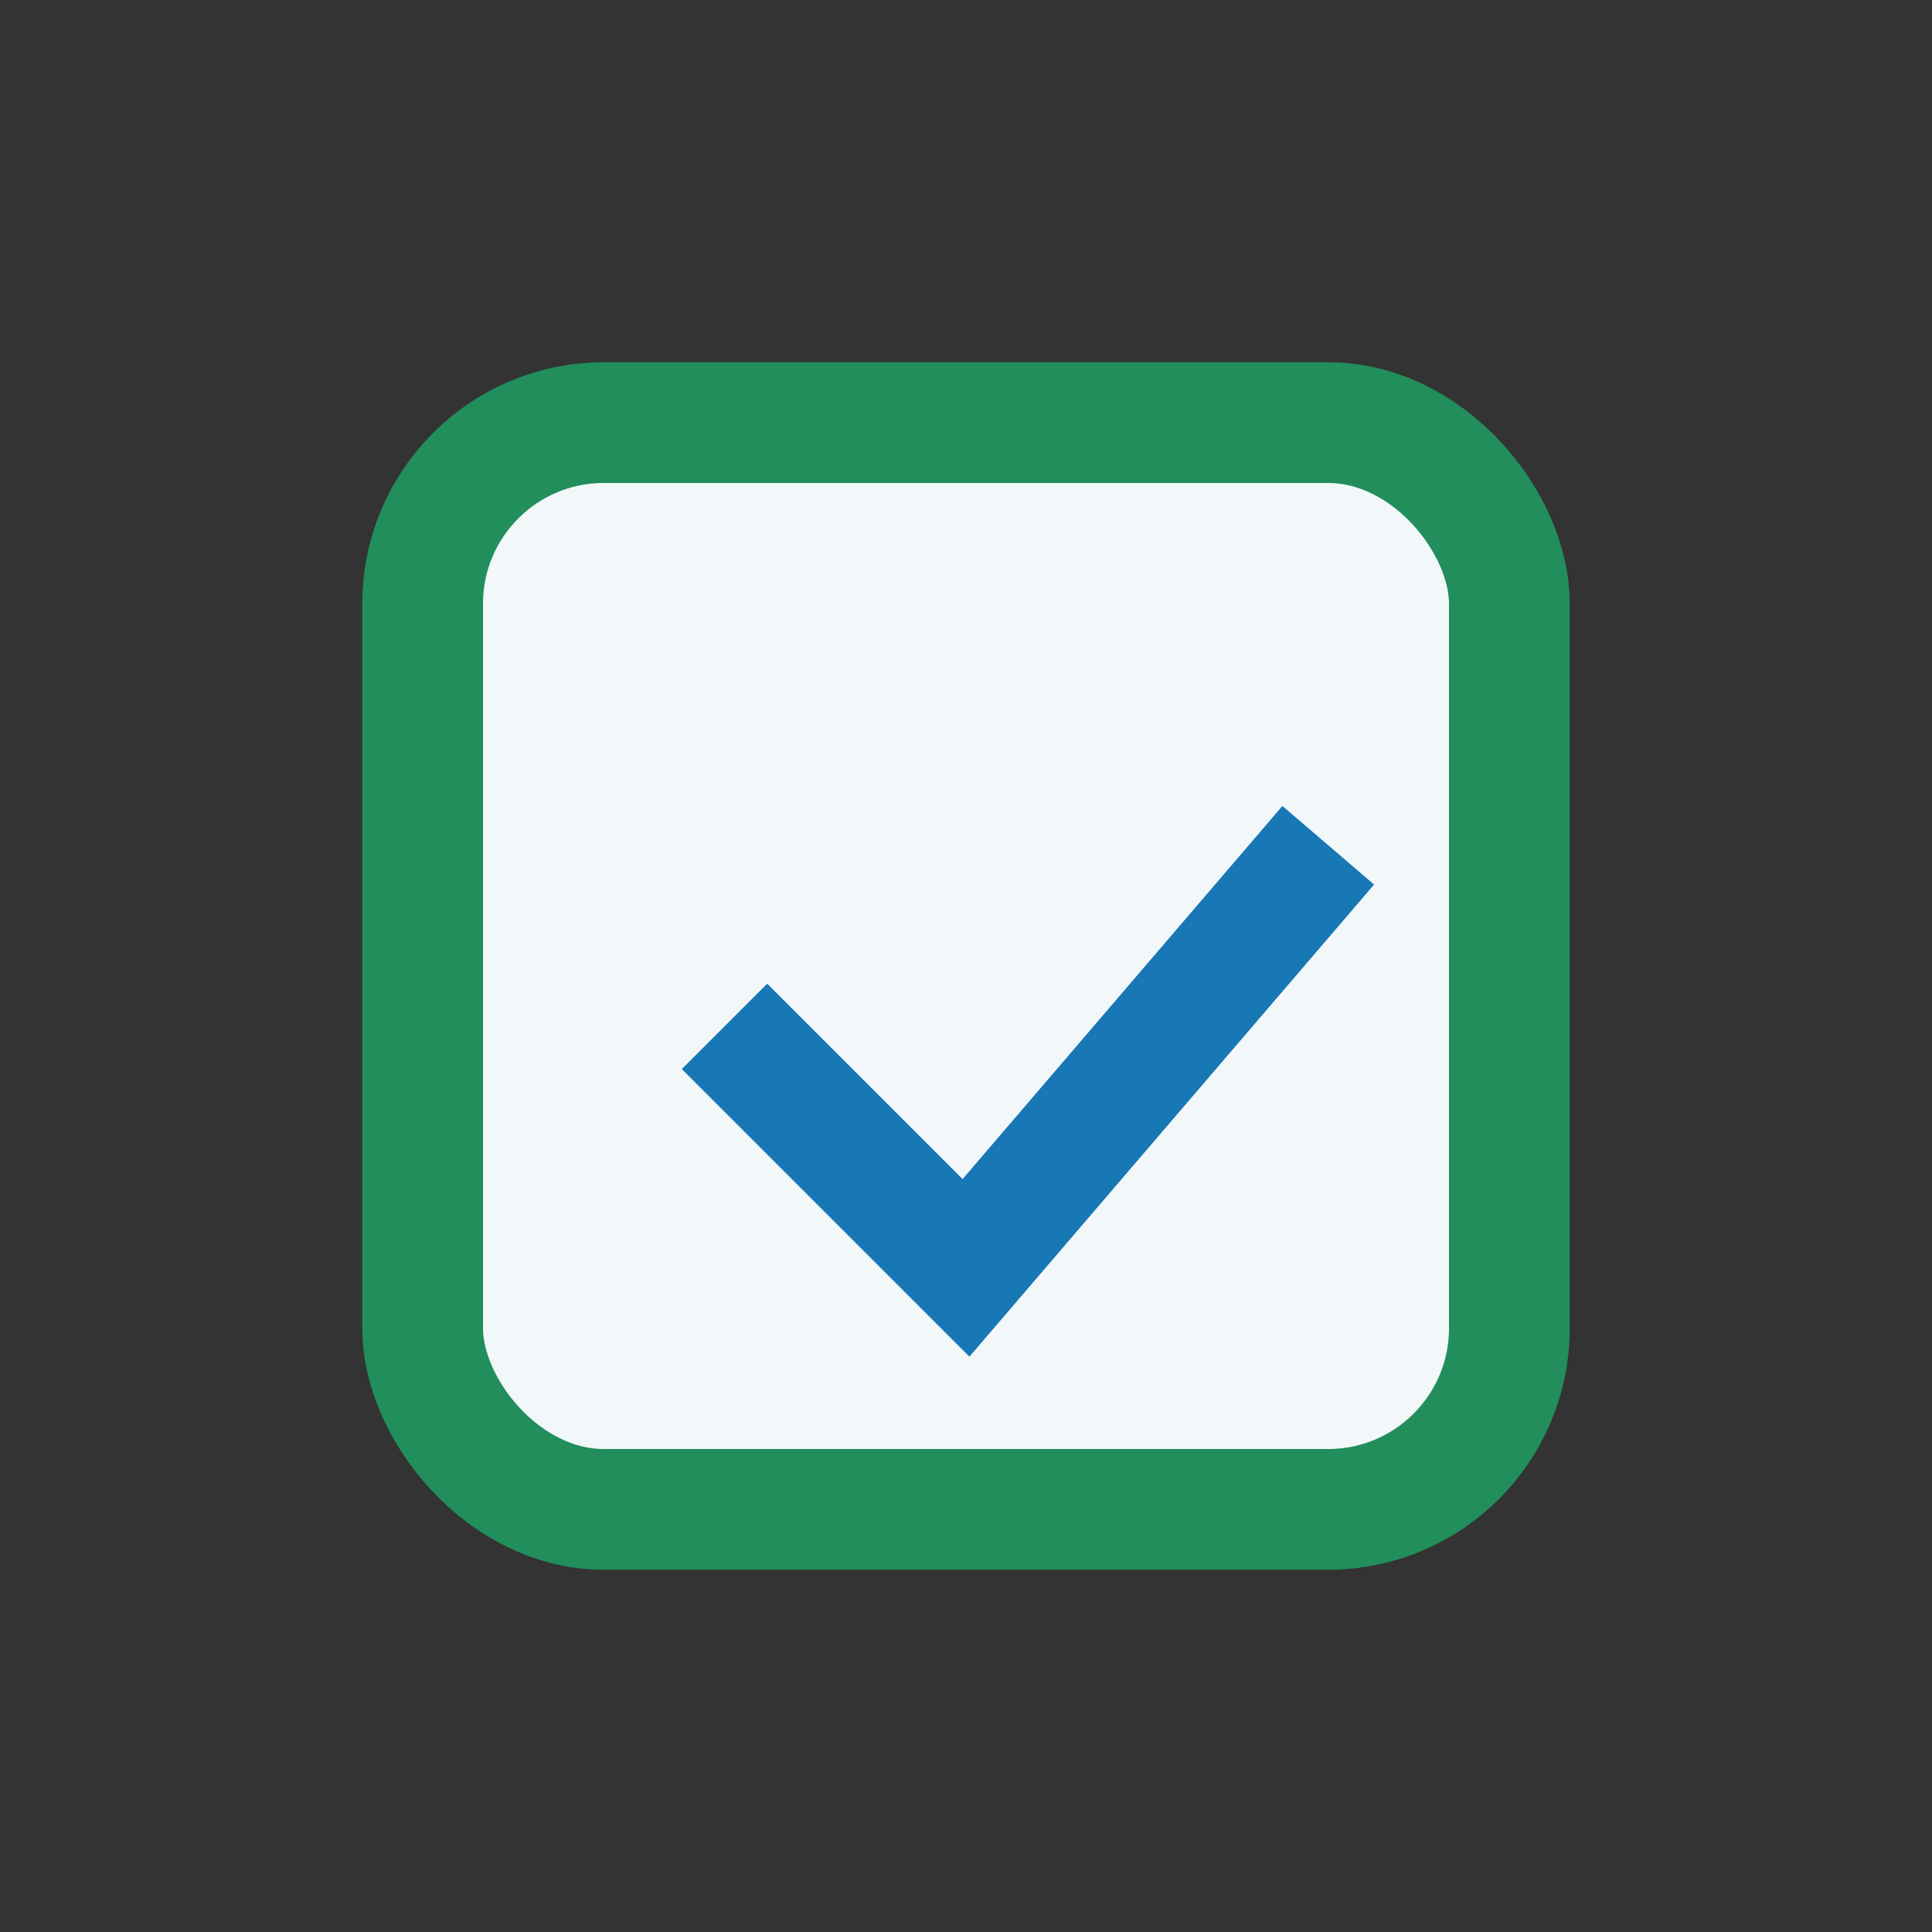
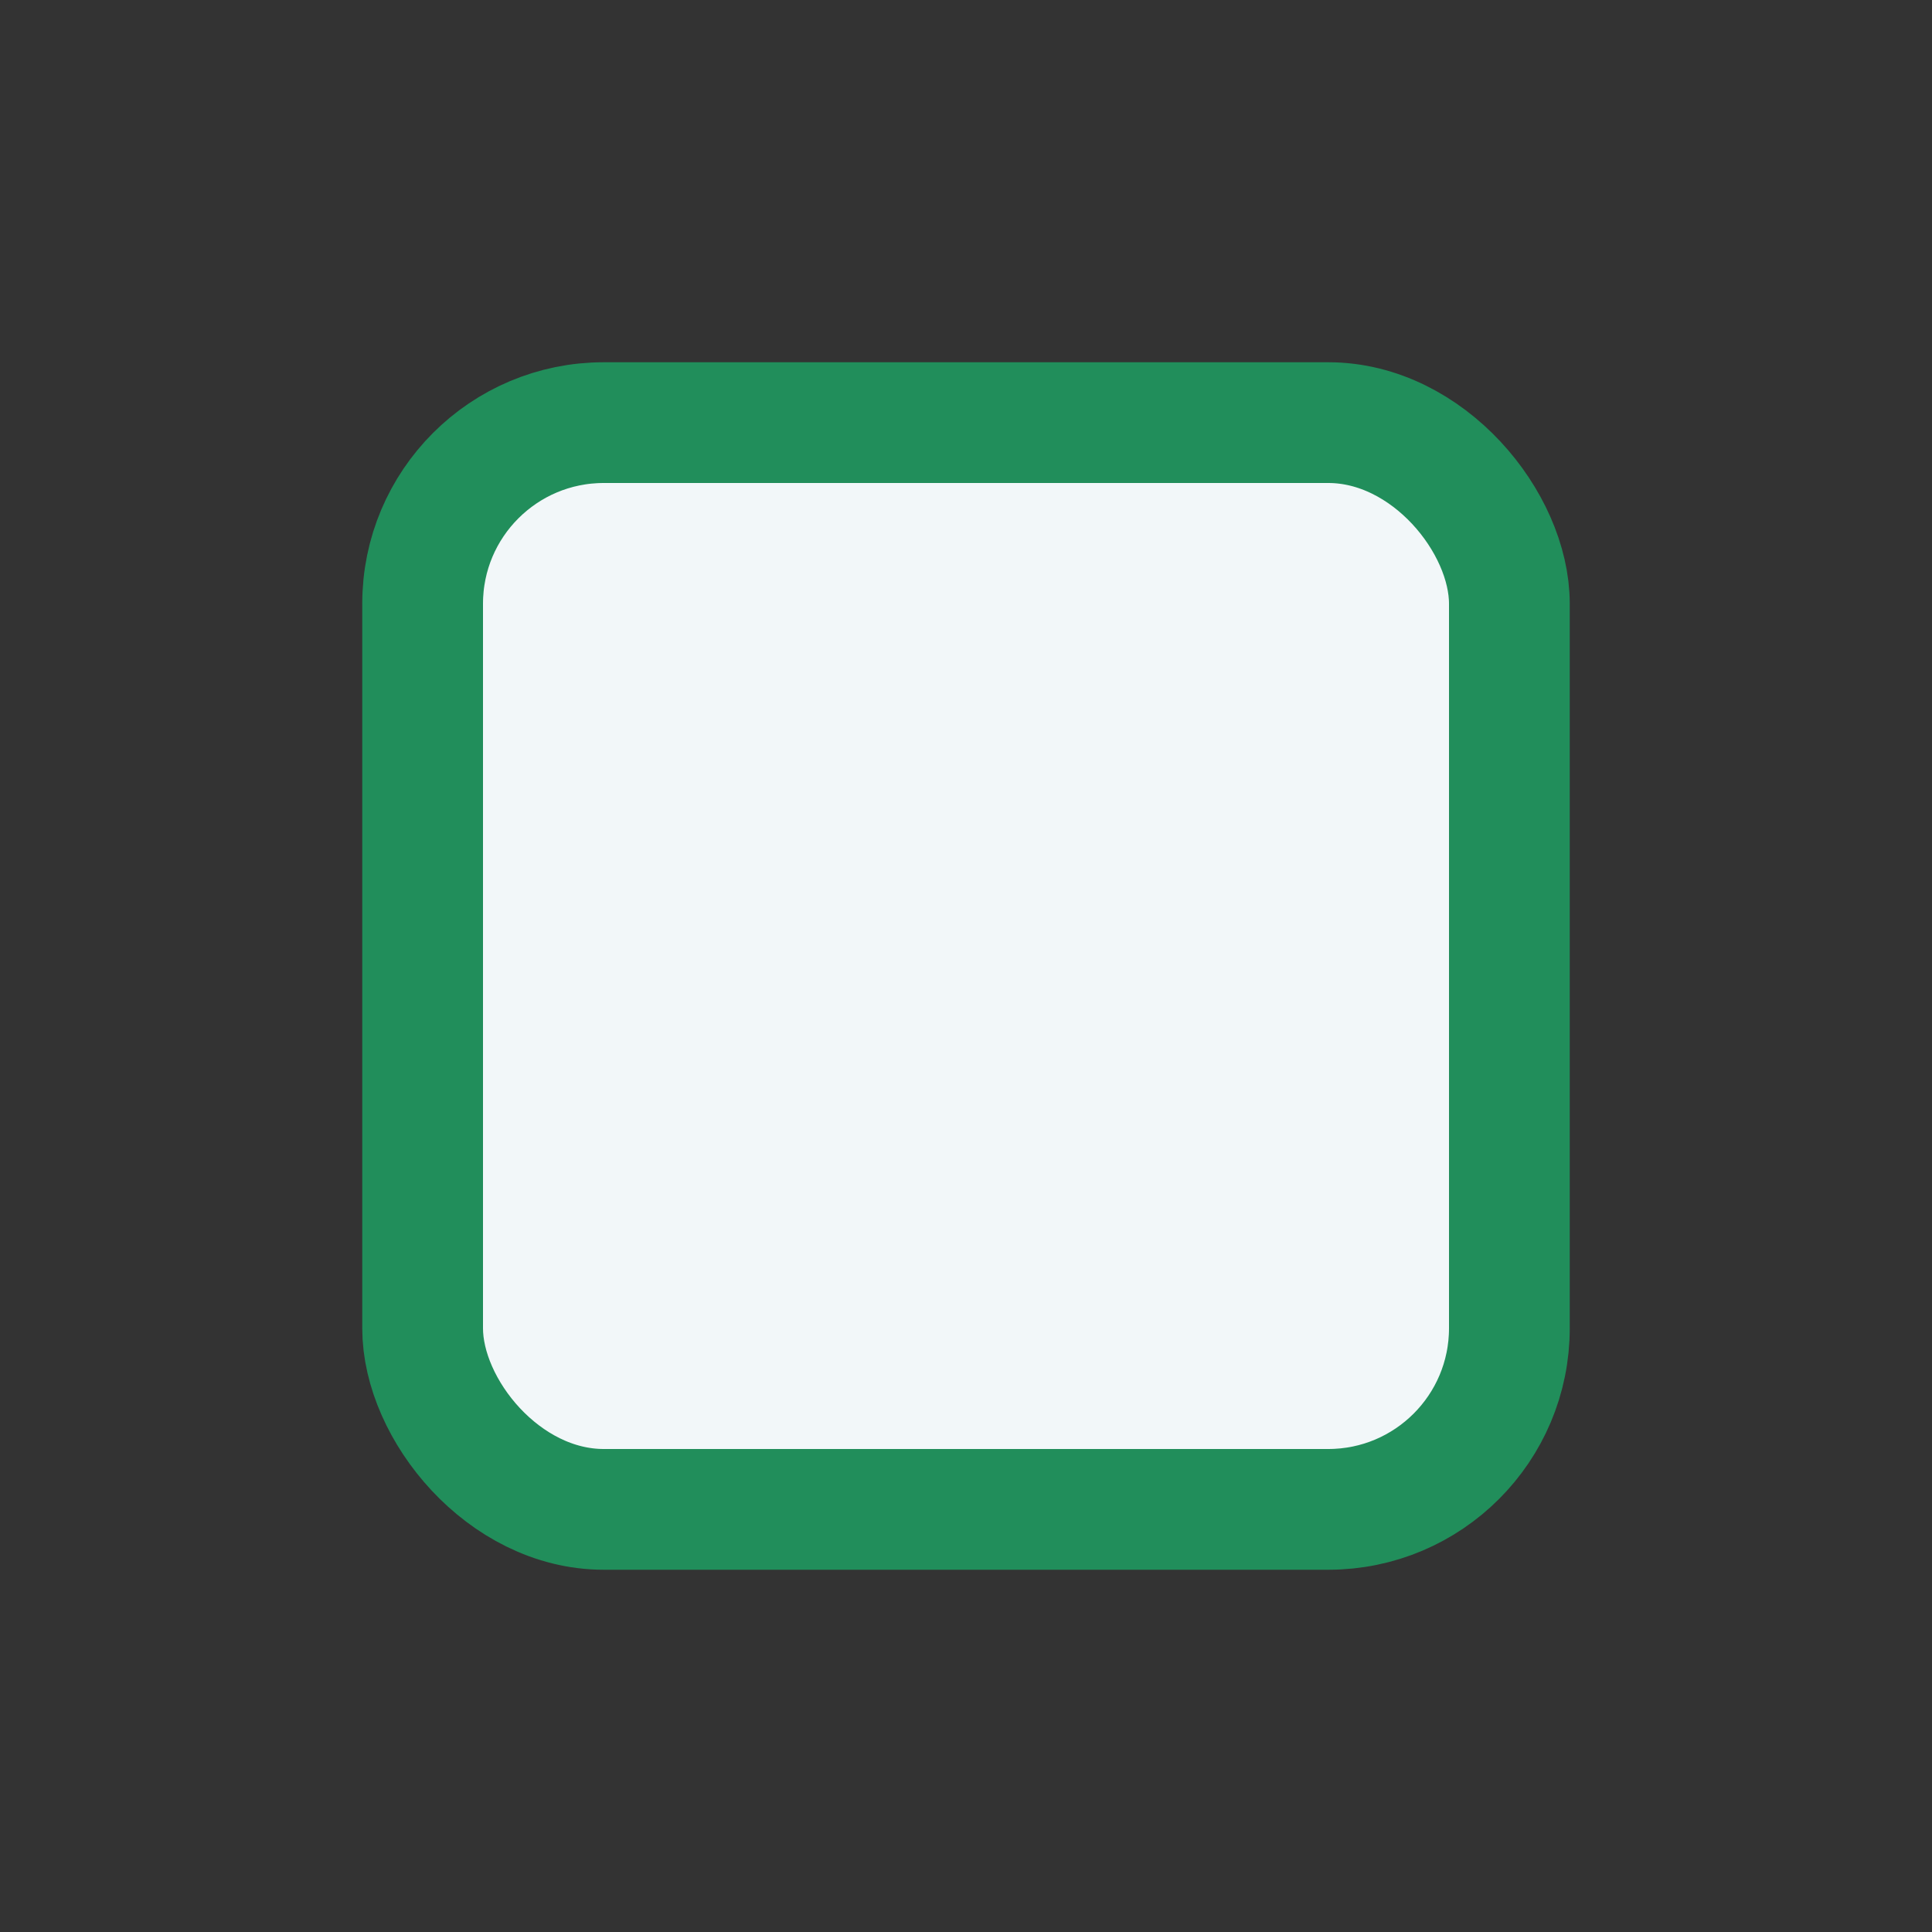
<svg xmlns="http://www.w3.org/2000/svg" width="32" height="32" viewBox="0 0 32 32">
  <rect x="0" y="0" width="32" height="32" fill="#333333" stroke="none" />
  <rect x="7" y="7" width="18" height="18" rx="3" fill="#F2F7F9" stroke="#218E5B" stroke-width="2" />
-   <path d="M12 17l4 4 6-7" stroke="#1877B5" stroke-width="2" fill="none" />
</svg>